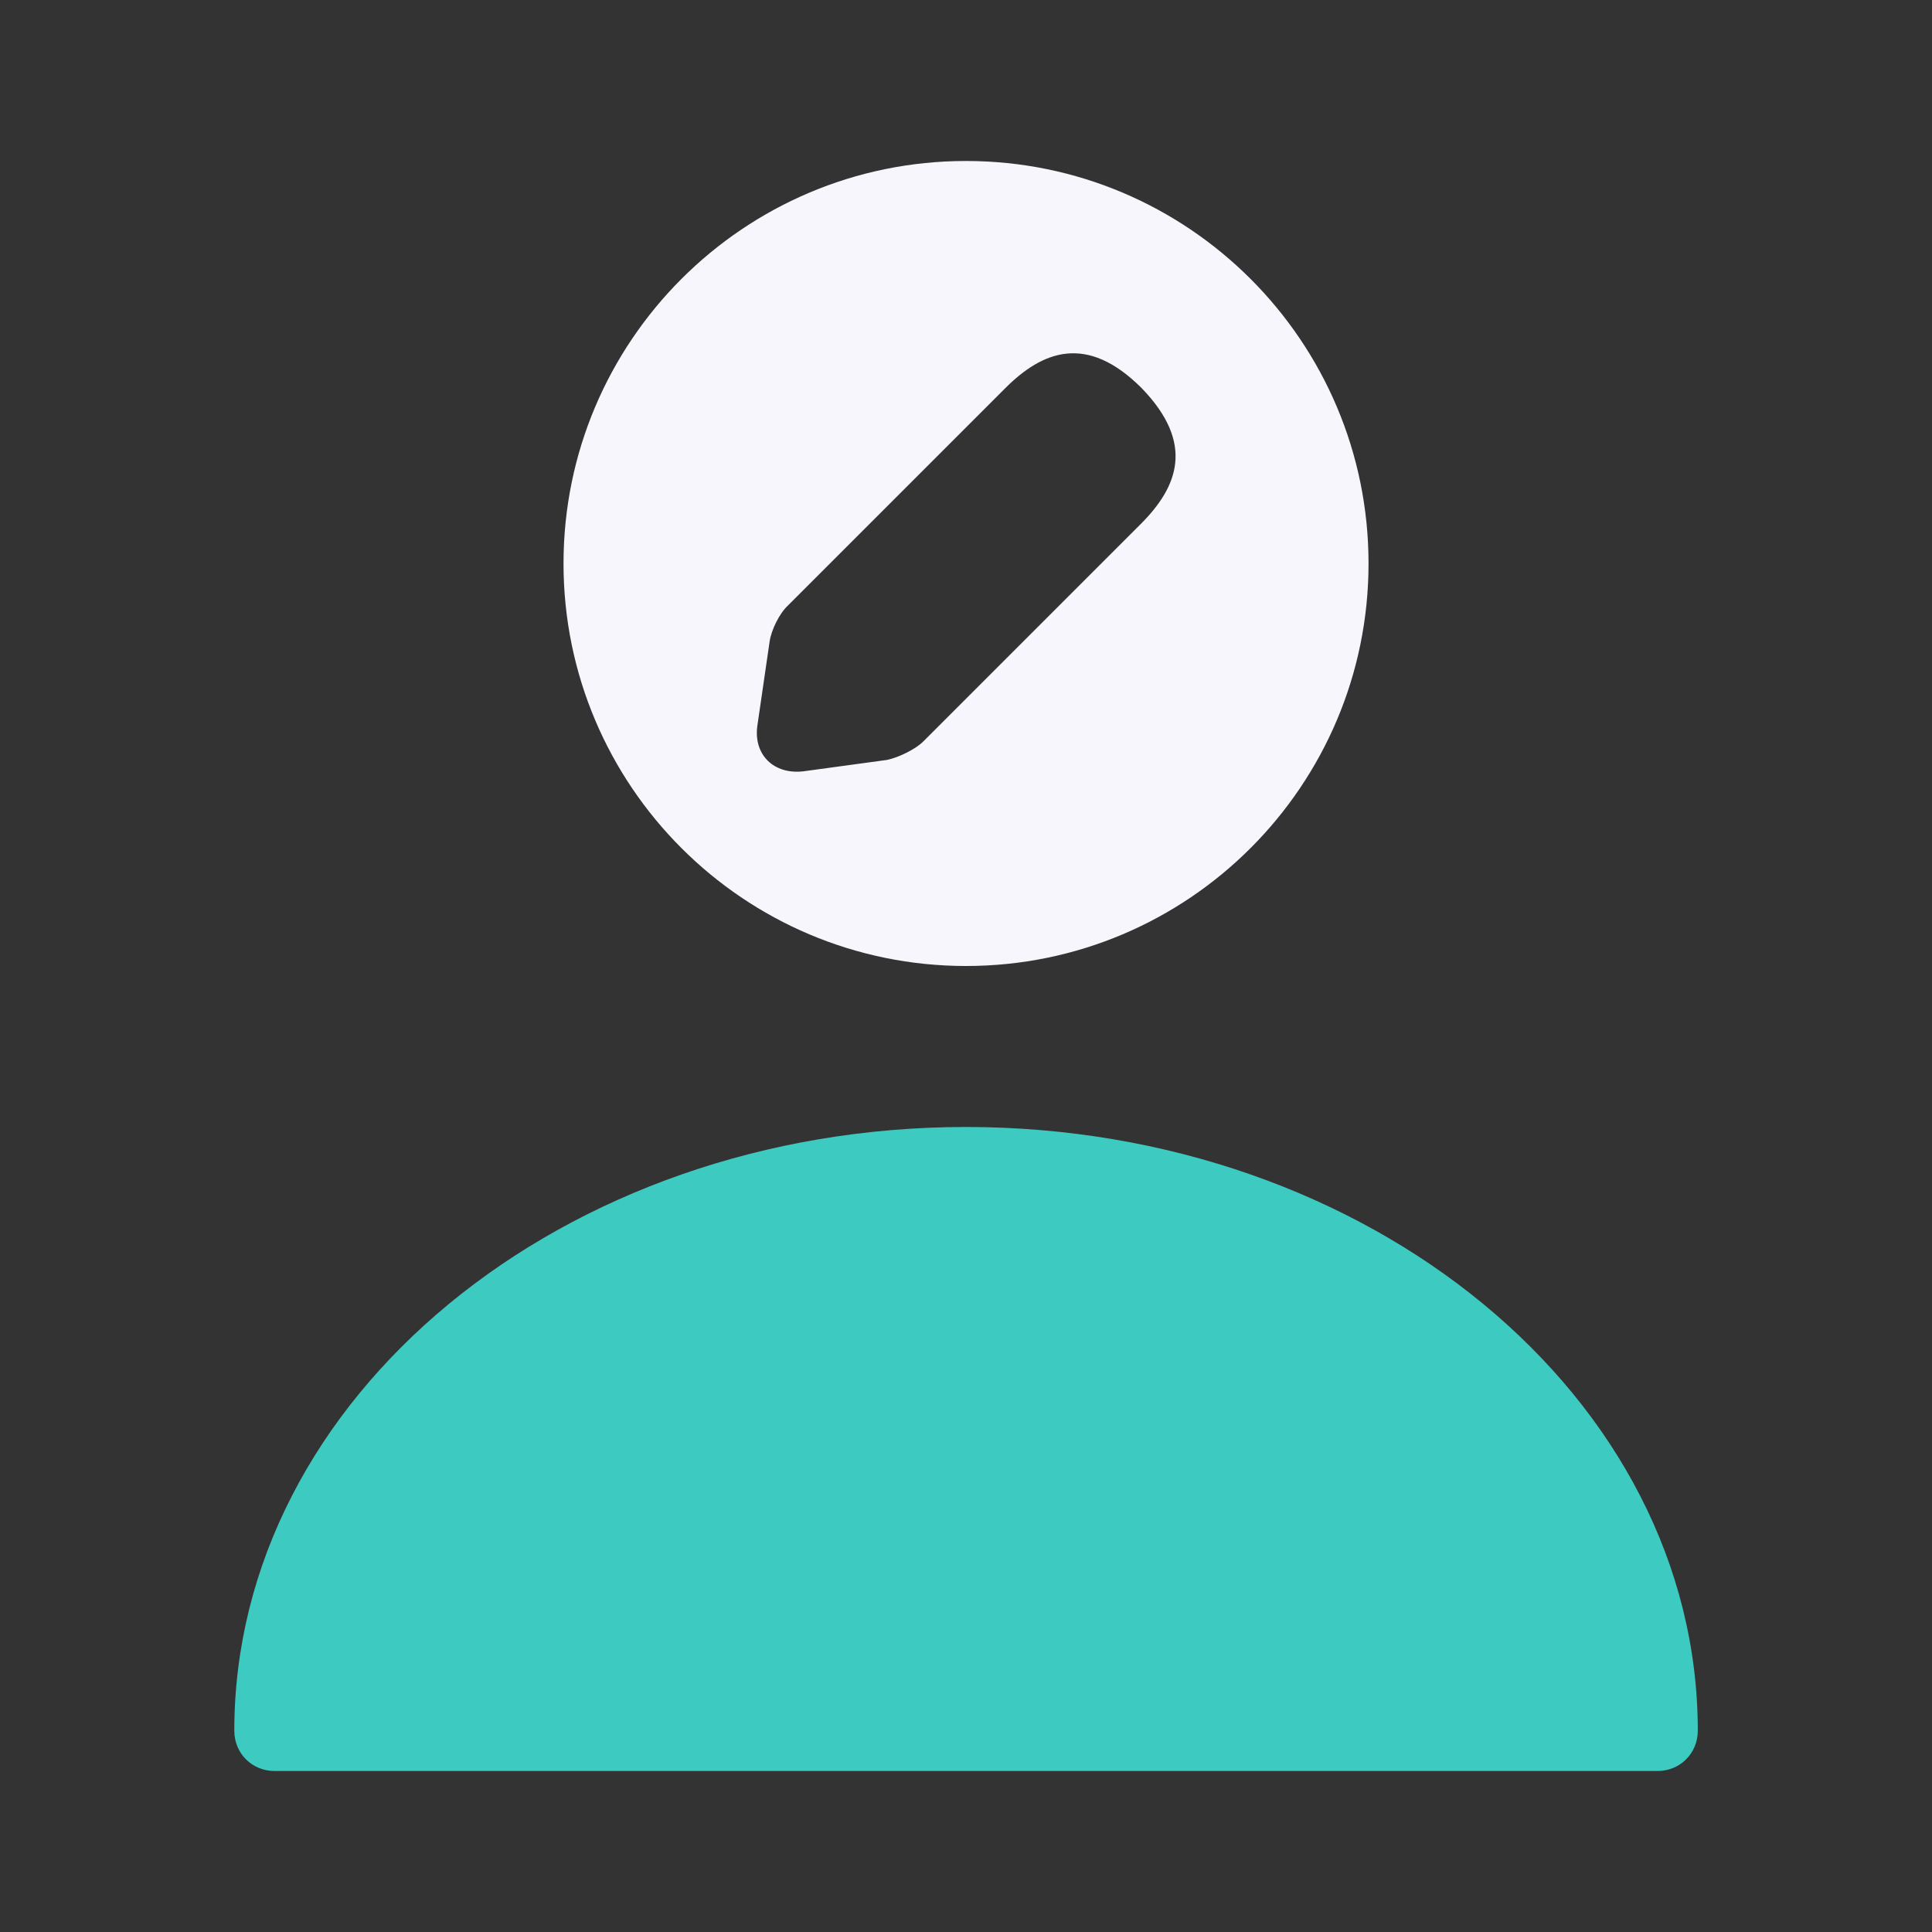
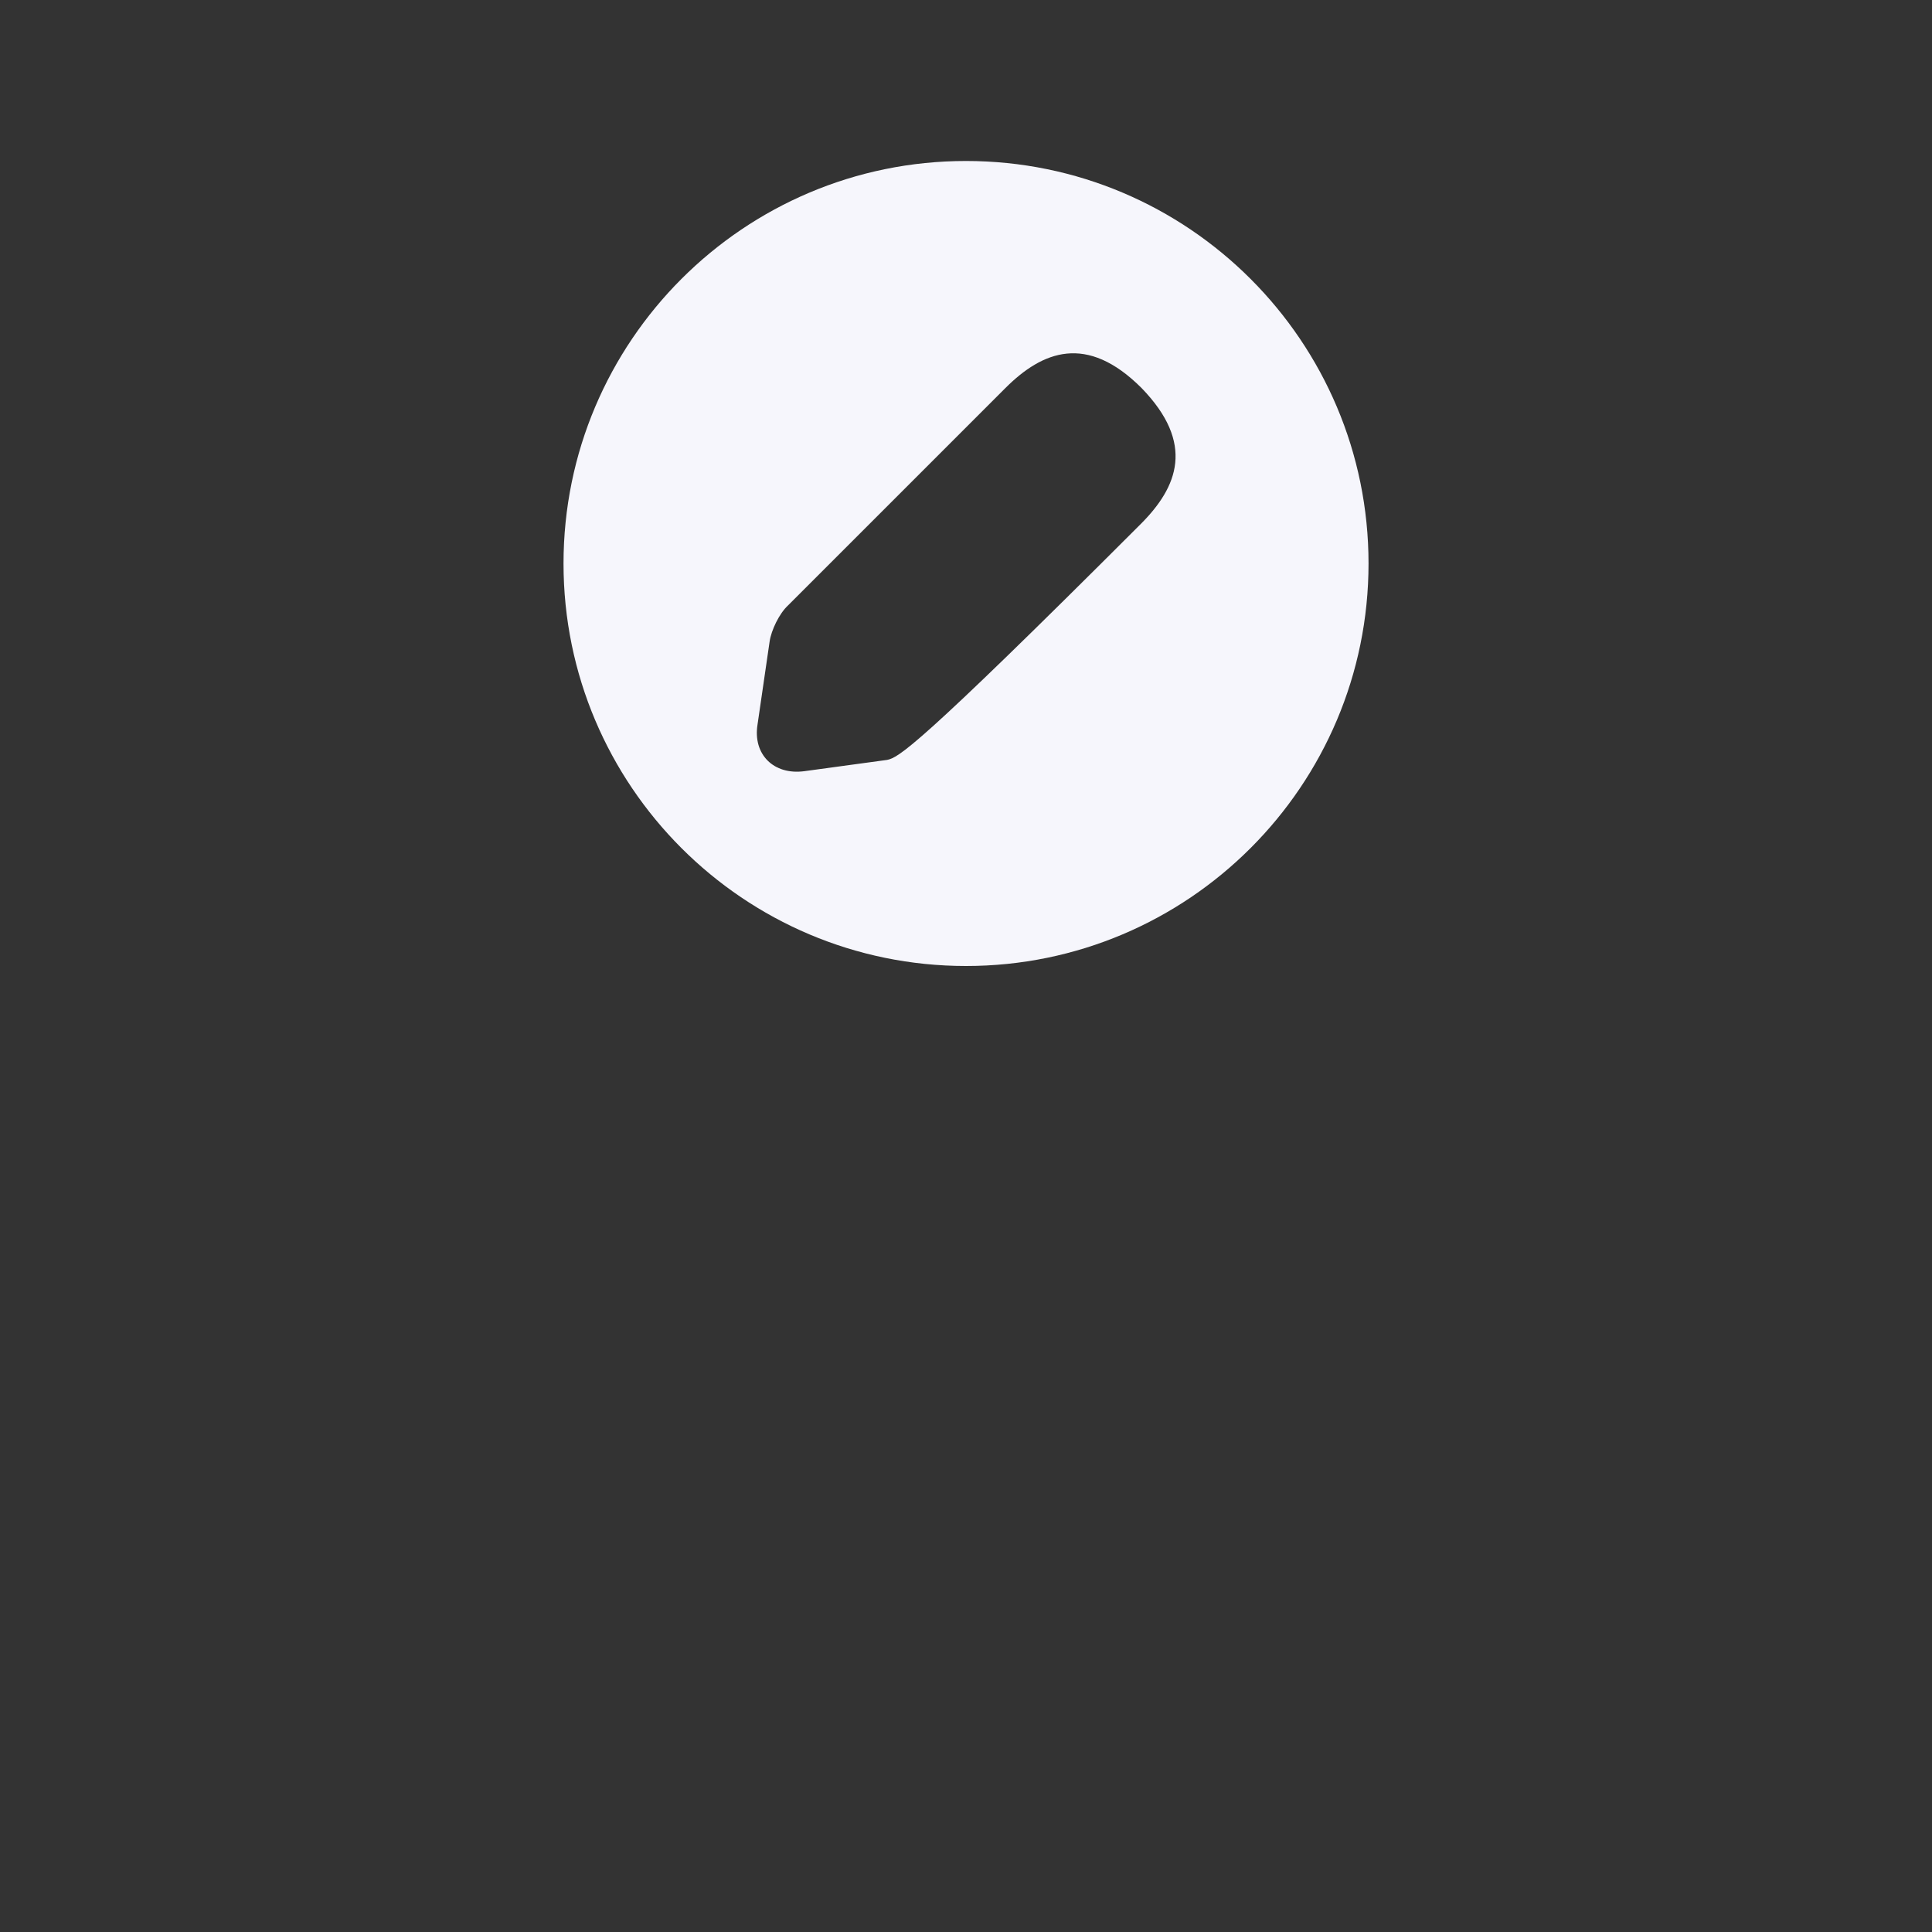
<svg xmlns="http://www.w3.org/2000/svg" width="40" height="40" viewBox="0 0 40 40" fill="none">
  <rect x="0" y="0" width="40" height="40" fill="#333333" stroke="none" />
-   <path d="M20 3.333C15.4 3.333 11.667 7.067 11.667 11.667C11.667 16.267 15.4 20 20 20C24.6 20 28.334 16.267 28.334 11.667C28.334 7.067 24.6 3.333 20 3.333ZM23.617 10.85L19.117 15.35C18.95 15.517 18.6 15.683 18.367 15.733L16.65 15.967C16.017 16.05 15.584 15.617 15.684 15L15.934 13.283C15.967 13.05 16.134 12.7 16.317 12.533L20.817 8.033C21.584 7.267 22.5 6.9 23.634 8.033C24.75 9.183 24.384 10.083 23.617 10.85Z" fill="#F6F6FC" />
-   <path d="M20.001 23.333C11.651 23.333 4.851 28.933 4.851 35.833C4.851 36.3 5.217 36.667 5.684 36.667H34.317C34.784 36.667 35.151 36.3 35.151 35.833C35.151 28.933 28.351 23.333 20.001 23.333Z" fill="#3DCAC1" />
+   <path d="M20 3.333C15.4 3.333 11.667 7.067 11.667 11.667C11.667 16.267 15.4 20 20 20C24.6 20 28.334 16.267 28.334 11.667C28.334 7.067 24.6 3.333 20 3.333ZM23.617 10.85C18.95 15.517 18.6 15.683 18.367 15.733L16.65 15.967C16.017 16.05 15.584 15.617 15.684 15L15.934 13.283C15.967 13.05 16.134 12.7 16.317 12.533L20.817 8.033C21.584 7.267 22.5 6.9 23.634 8.033C24.75 9.183 24.384 10.083 23.617 10.85Z" fill="#F6F6FC" />
</svg>